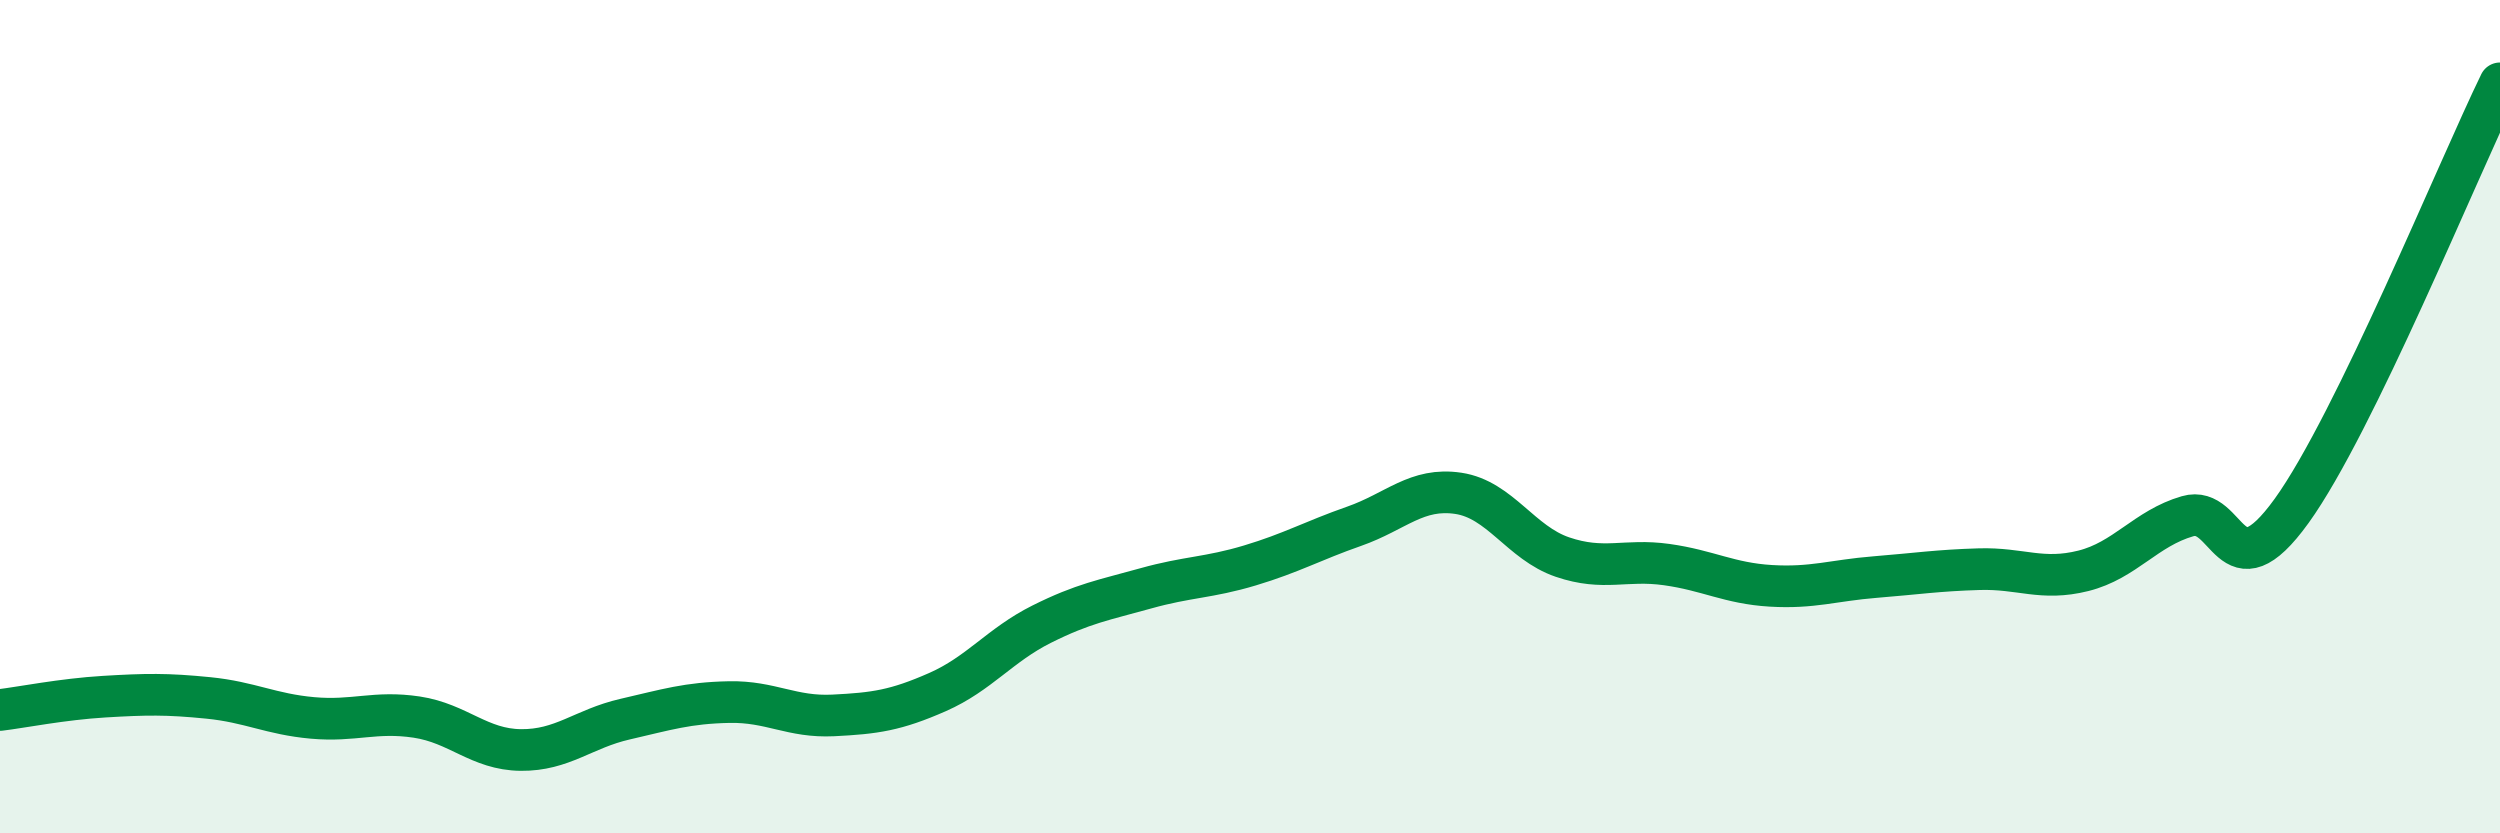
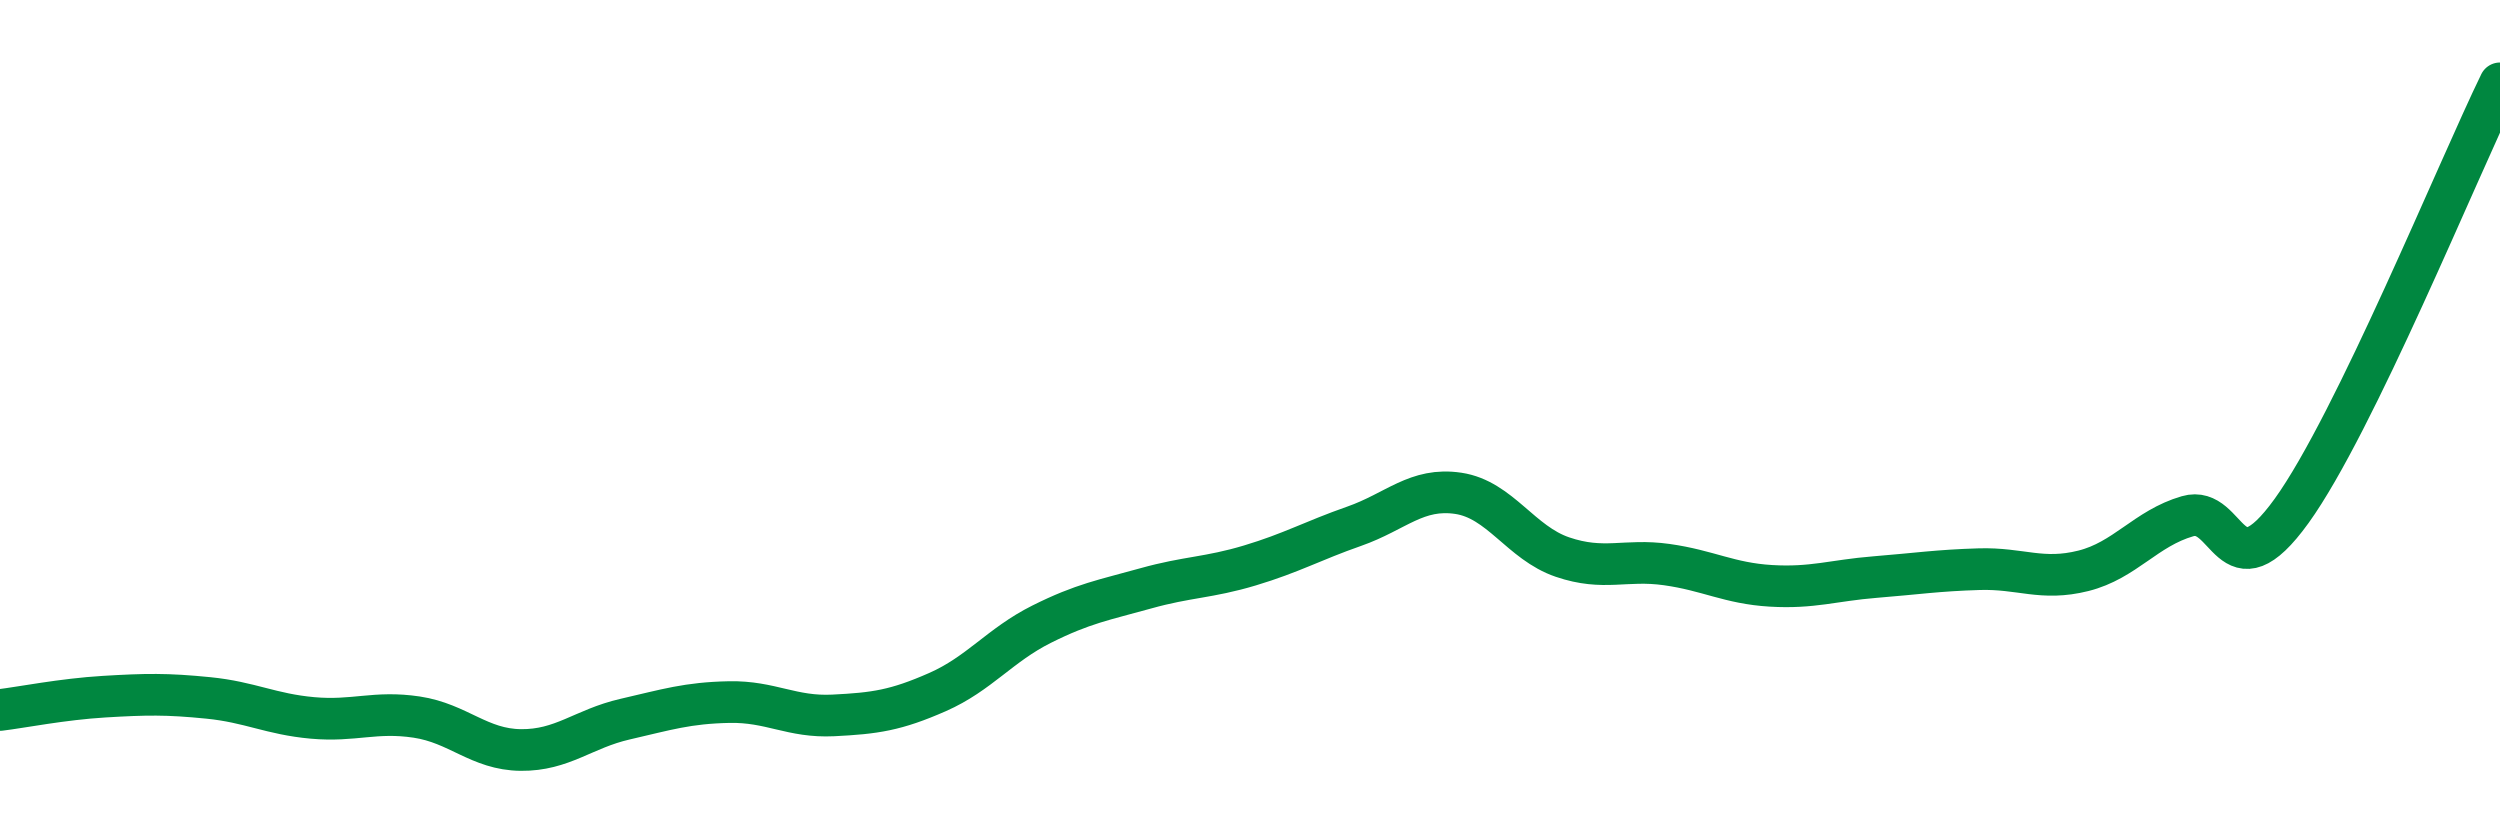
<svg xmlns="http://www.w3.org/2000/svg" width="60" height="20" viewBox="0 0 60 20">
-   <path d="M 0,17.04 C 0.5,16.98 1.5,16.78 2.5,16.72 C 3.5,16.66 4,16.65 5,16.75 C 6,16.85 6.5,17.14 7.5,17.23 C 8.5,17.32 9,17.06 10,17.21 C 11,17.36 11.5,17.99 12.5,18 C 13.5,18.01 14,17.49 15,17.26 C 16,17.03 16.5,16.87 17.5,16.85 C 18.5,16.83 19,17.22 20,17.17 C 21,17.12 21.5,17.05 22.5,16.61 C 23.5,16.17 24,15.48 25,14.98 C 26,14.48 26.5,14.4 27.5,14.12 C 28.5,13.84 29,13.87 30,13.57 C 31,13.27 31.5,12.98 32.5,12.63 C 33.5,12.28 34,11.69 35,11.84 C 36,11.99 36.5,13.03 37.5,13.37 C 38.5,13.71 39,13.41 40,13.55 C 41,13.69 41.5,14 42.5,14.06 C 43.5,14.12 44,13.93 45,13.85 C 46,13.77 46.5,13.69 47.5,13.66 C 48.5,13.63 49,13.95 50,13.7 C 51,13.45 51.5,12.68 52.5,12.39 C 53.5,12.1 53.5,14.34 55,12.26 C 56.5,10.18 59,4.05 60,2L60 20L0 20Z" fill="#008740" opacity="0.1" stroke-linecap="round" stroke-linejoin="round" />
  <path d="M 0,17.04 C 0.5,16.98 1.5,16.78 2.5,16.72 C 3.5,16.66 4,16.65 5,16.75 C 6,16.85 6.5,17.14 7.5,17.23 C 8.5,17.32 9,17.06 10,17.21 C 11,17.36 11.5,17.99 12.5,18 C 13.5,18.01 14,17.49 15,17.26 C 16,17.03 16.5,16.87 17.5,16.85 C 18.5,16.83 19,17.22 20,17.17 C 21,17.12 21.5,17.05 22.5,16.61 C 23.5,16.17 24,15.48 25,14.98 C 26,14.48 26.5,14.4 27.5,14.12 C 28.5,13.84 29,13.87 30,13.57 C 31,13.27 31.5,12.98 32.5,12.63 C 33.5,12.28 34,11.69 35,11.84 C 36,11.99 36.5,13.03 37.5,13.37 C 38.5,13.71 39,13.41 40,13.55 C 41,13.69 41.5,14 42.5,14.06 C 43.5,14.12 44,13.93 45,13.85 C 46,13.77 46.5,13.69 47.5,13.66 C 48.5,13.63 49,13.95 50,13.7 C 51,13.45 51.5,12.68 52.5,12.39 C 53.5,12.1 53.5,14.34 55,12.26 C 56.5,10.18 59,4.05 60,2" stroke="#008740" stroke-width="1" fill="none" stroke-linecap="round" stroke-linejoin="round" />
</svg>